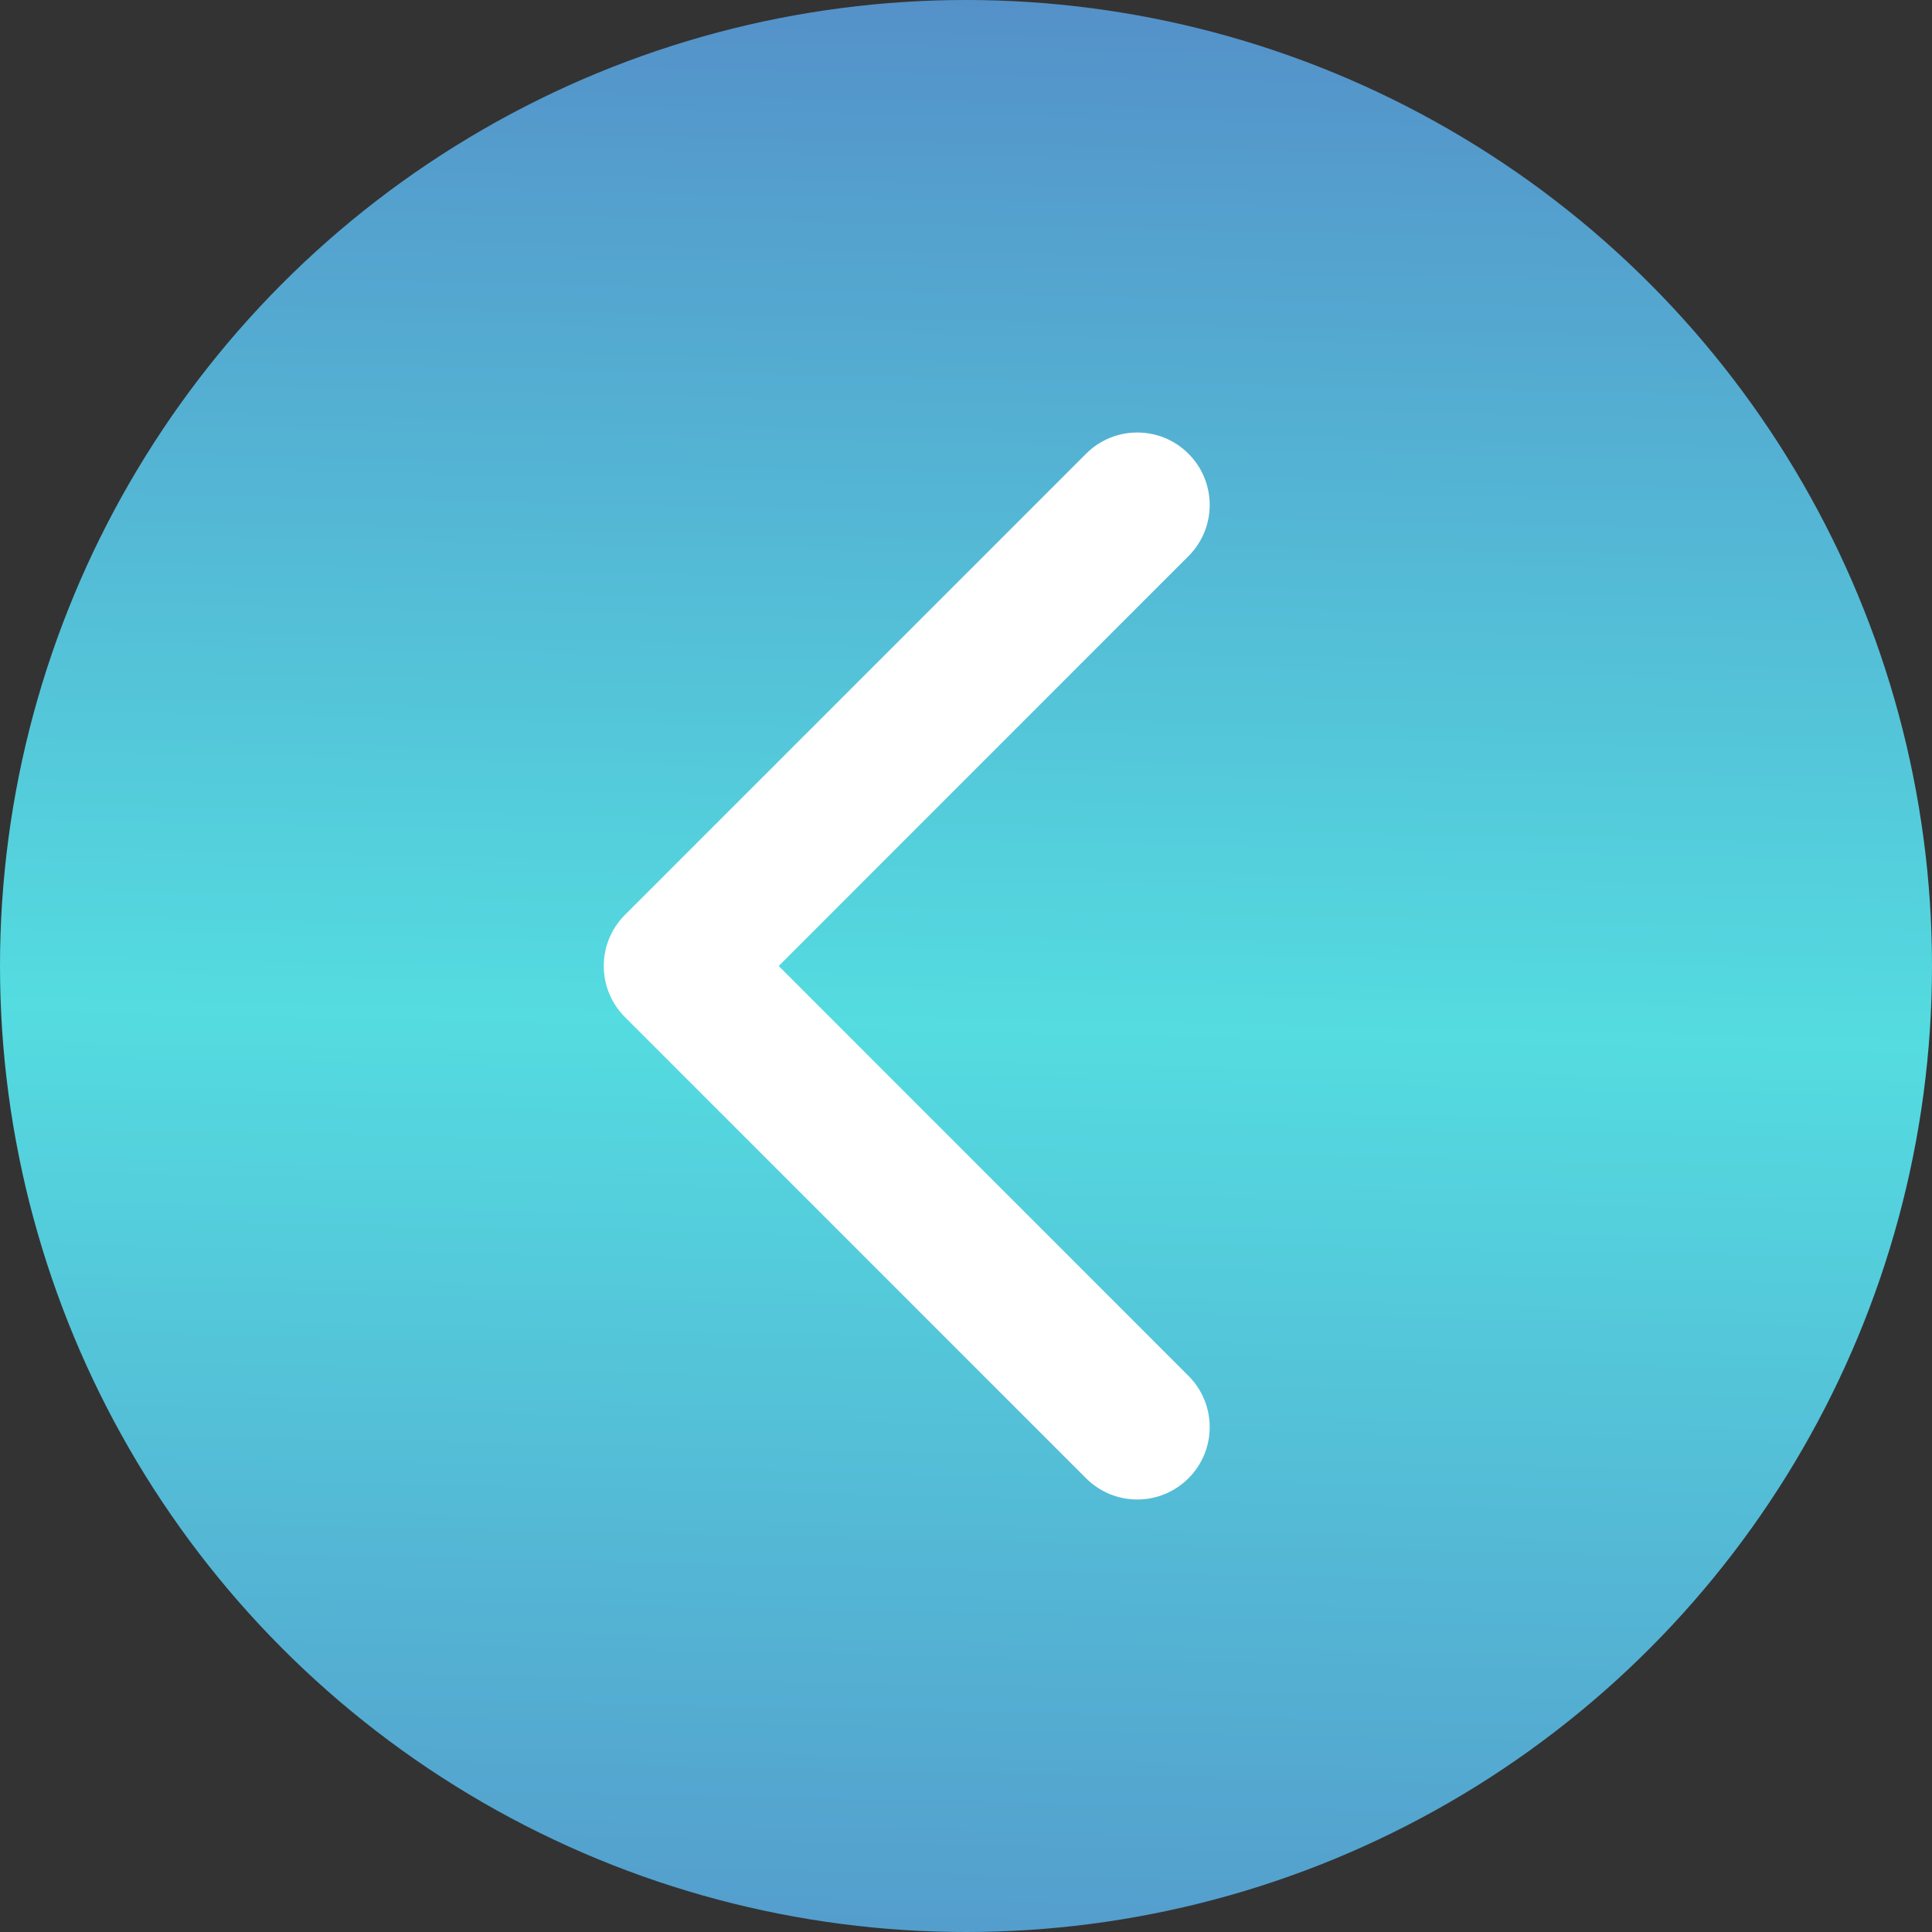
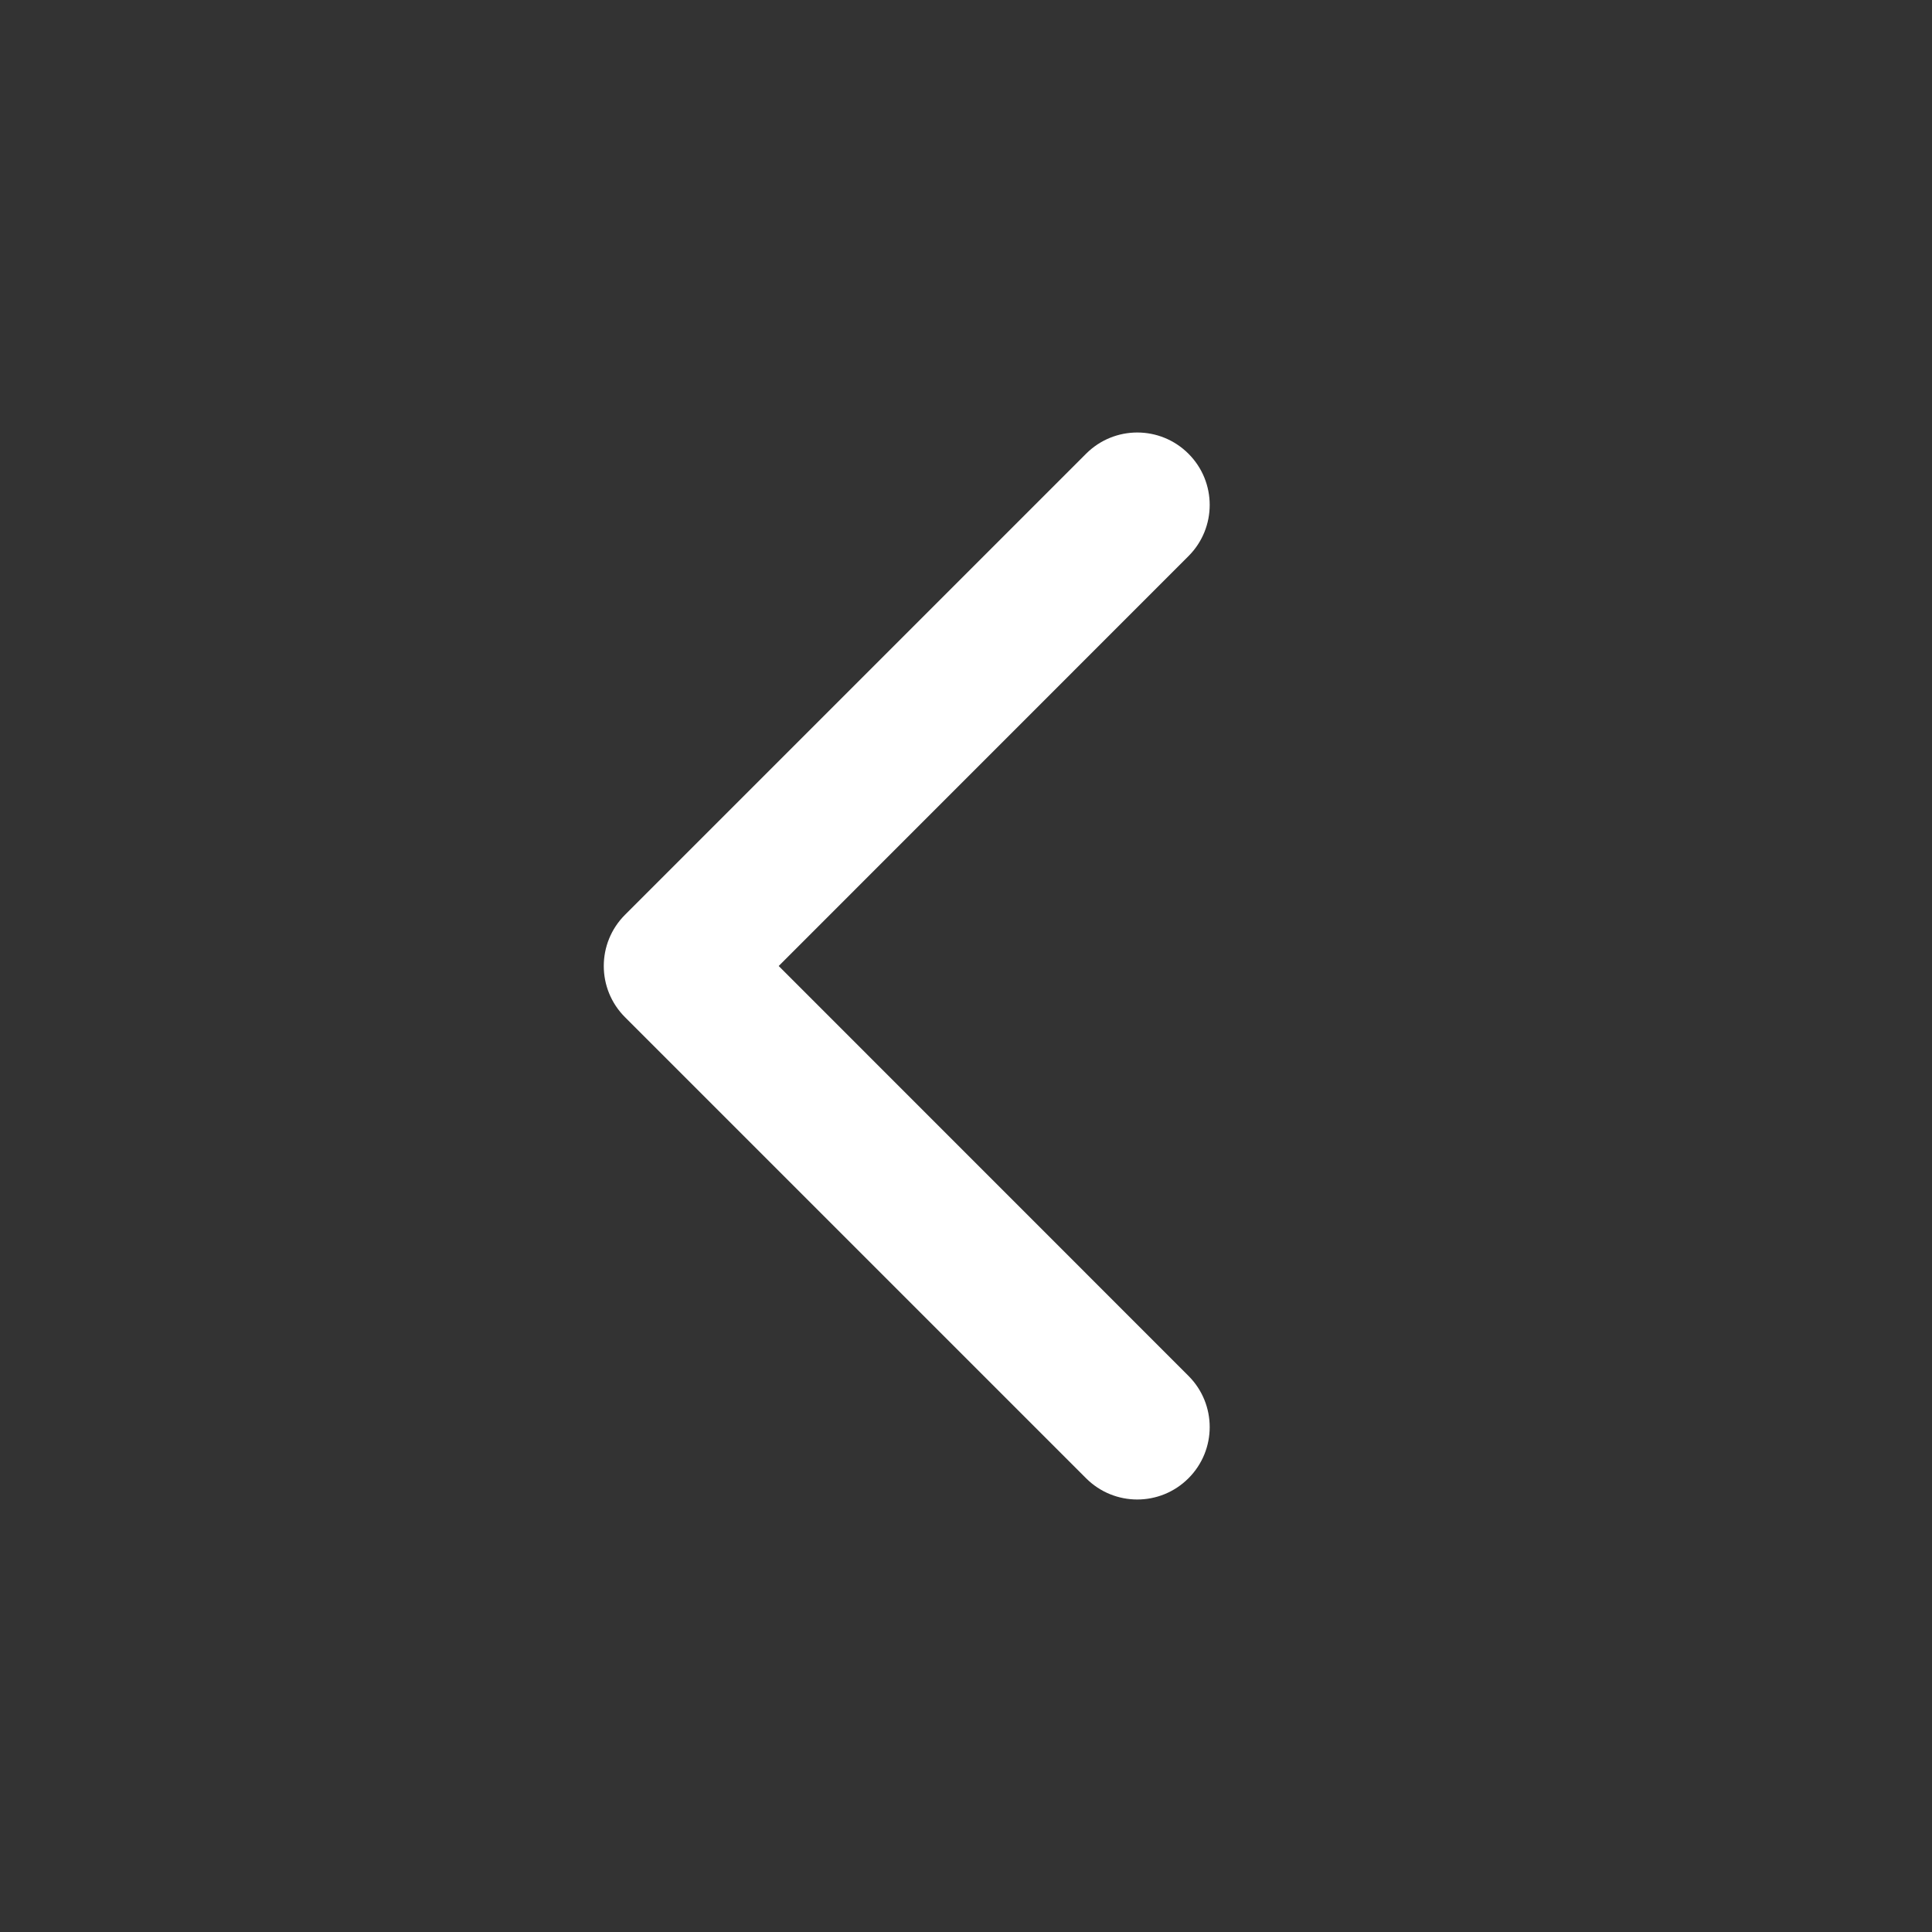
<svg xmlns="http://www.w3.org/2000/svg" width="20" height="20" viewBox="0 0 20 20" fill="none">
  <rect x="0" y="0" width="20" height="20" fill="#333333" stroke="none" />
-   <circle cx="10" cy="10" r="10" fill="url(#paint0_linear_650_35)" />
-   <path d="M6.47 9.47C6.177 9.763 6.177 10.237 6.47 10.53L11.243 15.303C11.536 15.596 12.01 15.596 12.303 15.303C12.596 15.01 12.596 14.536 12.303 14.243L8.061 10L12.303 5.757C12.596 5.464 12.596 4.99 12.303 4.697C12.01 4.404 11.536 4.404 11.243 4.697L6.47 9.47ZM8 9.25H7V10.75H8V9.25Z" fill="white" />
+   <path d="M6.47 9.47C6.177 9.763 6.177 10.237 6.47 10.53L11.243 15.303C11.536 15.596 12.01 15.596 12.303 15.303C12.596 15.01 12.596 14.536 12.303 14.243L8.061 10L12.303 5.757C12.596 5.464 12.596 4.99 12.303 4.697C12.01 4.404 11.536 4.404 11.243 4.697ZM8 9.25H7V10.75H8V9.25Z" fill="white" />
  <defs>
    <linearGradient id="paint0_linear_650_35" x1="9.849" y1="2.34982e-10" x2="9.369" y2="21.858" gradientUnits="userSpaceOnUse">
      <stop stop-color="#5491C9" />
      <stop offset="0.485" stop-color="#54DCE0" />
      <stop offset="1" stop-color="#5491C9" />
    </linearGradient>
  </defs>
</svg>